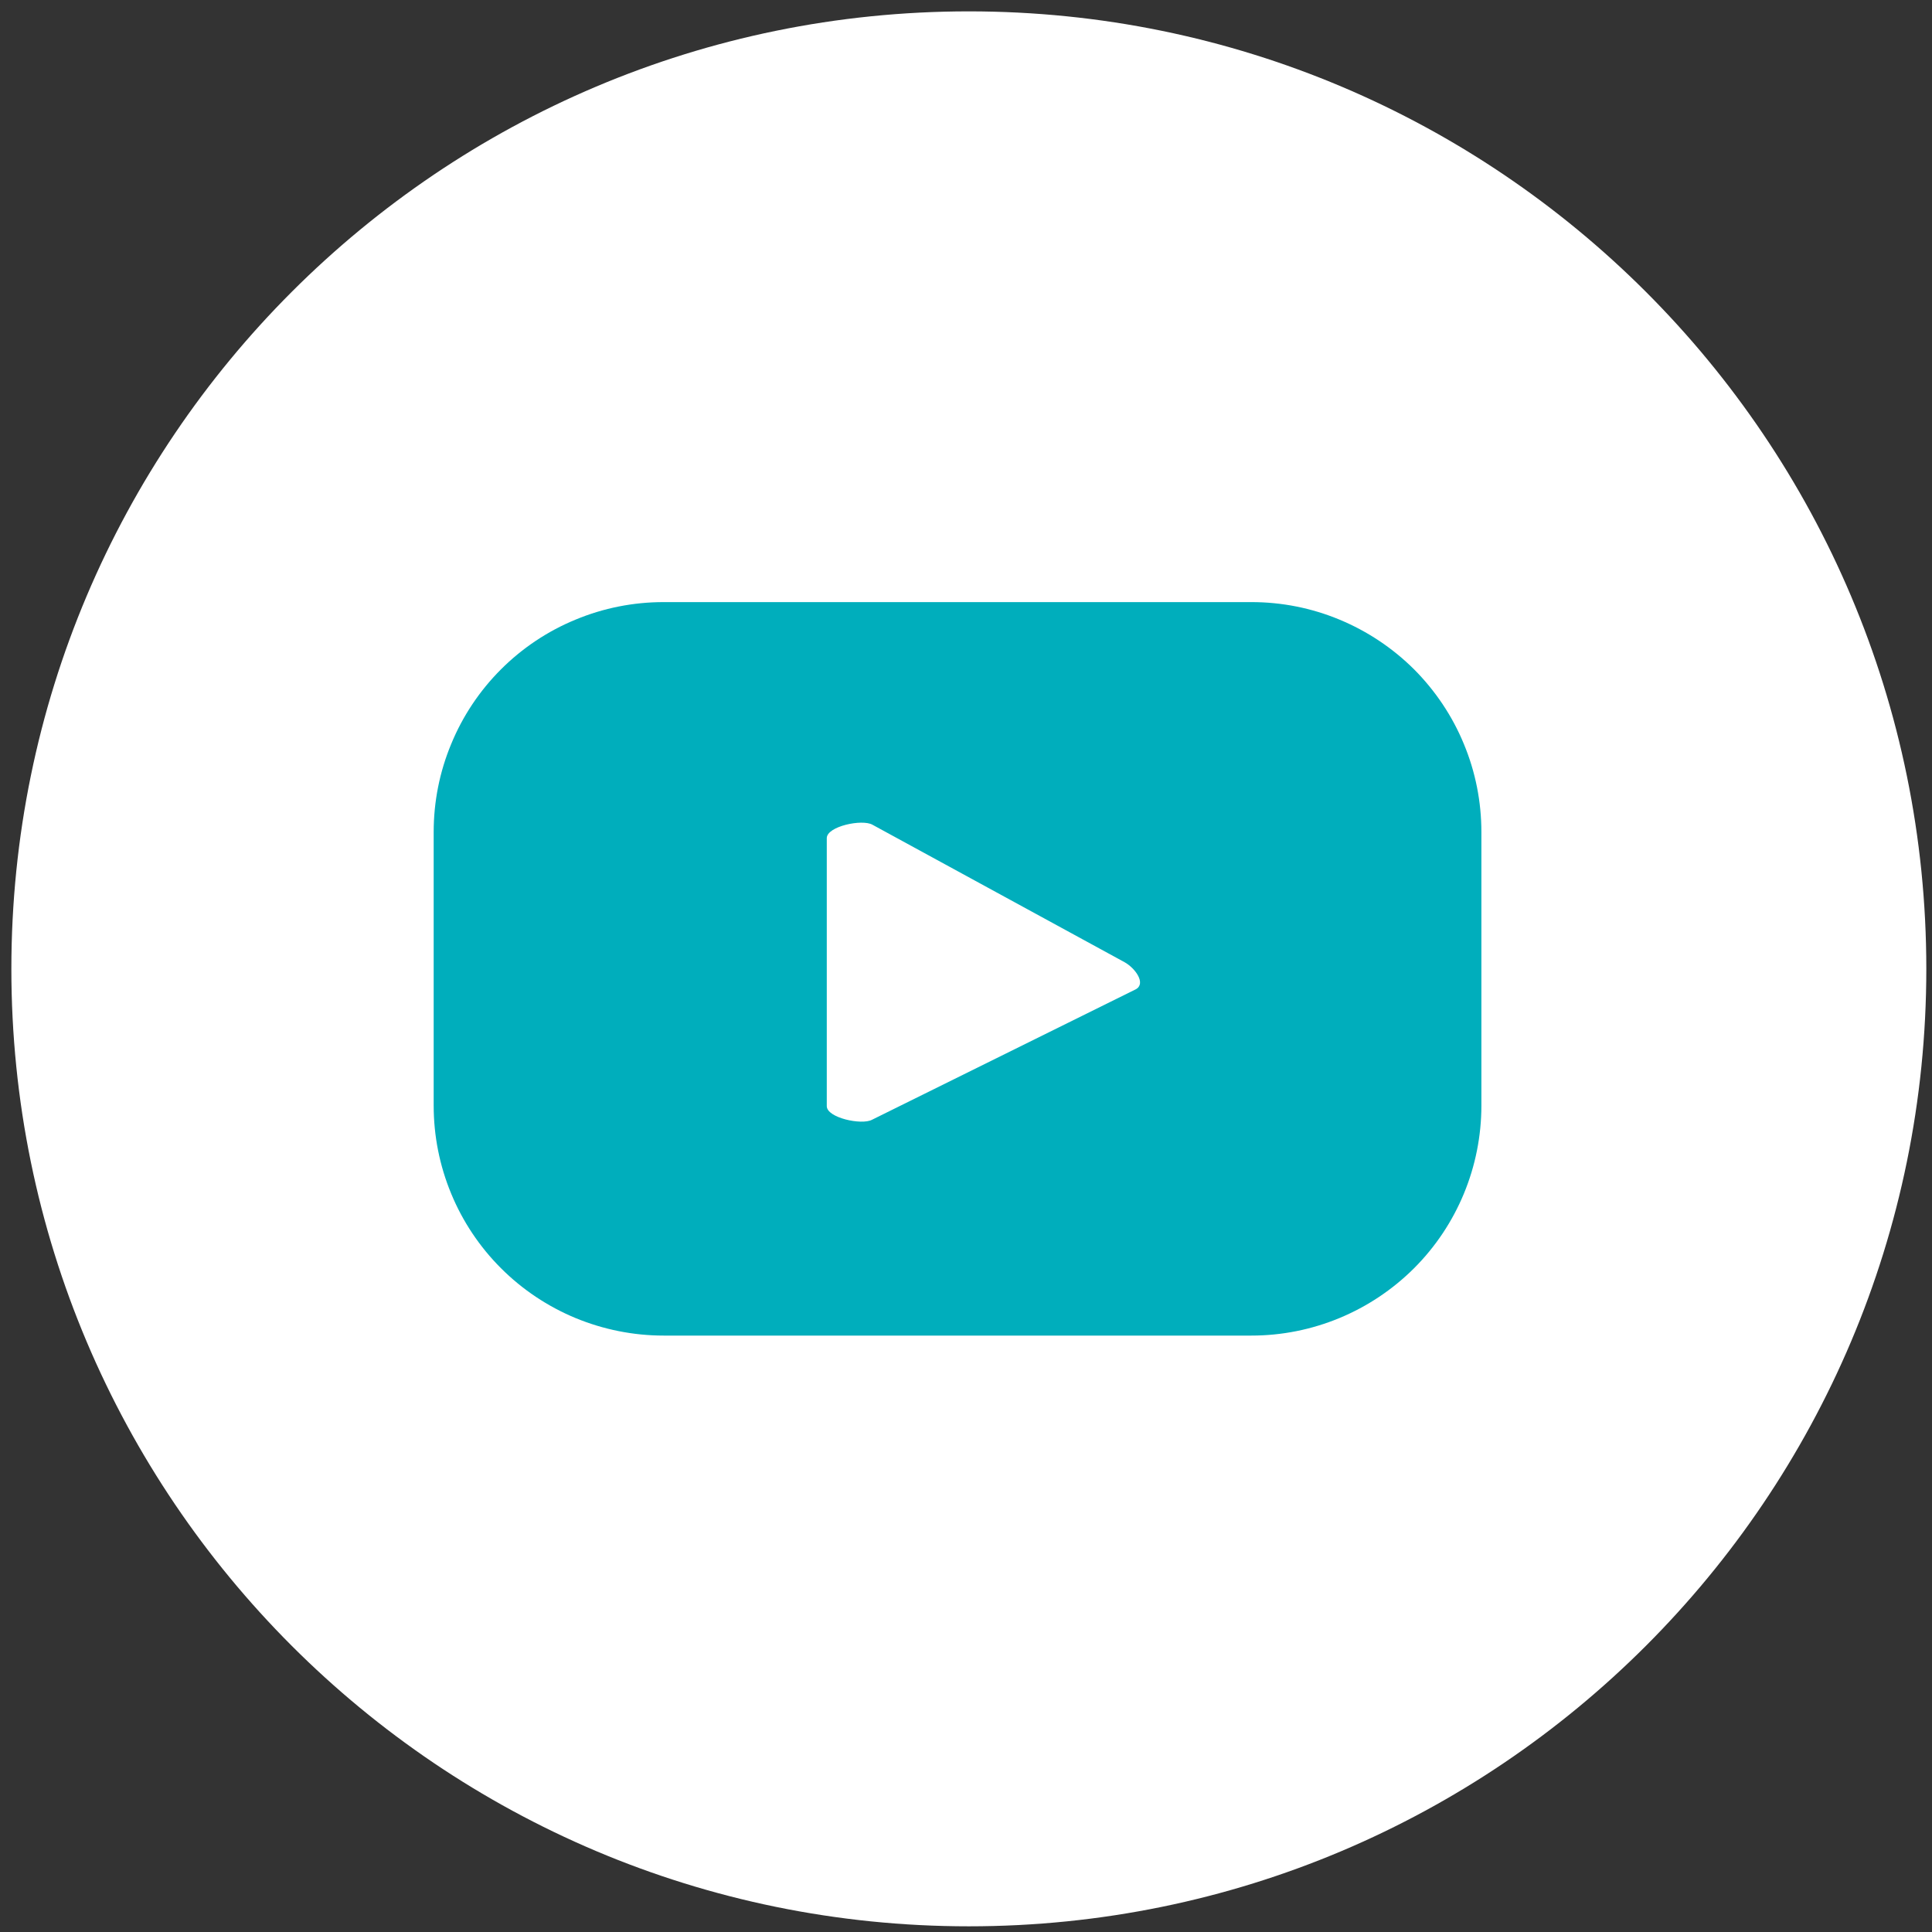
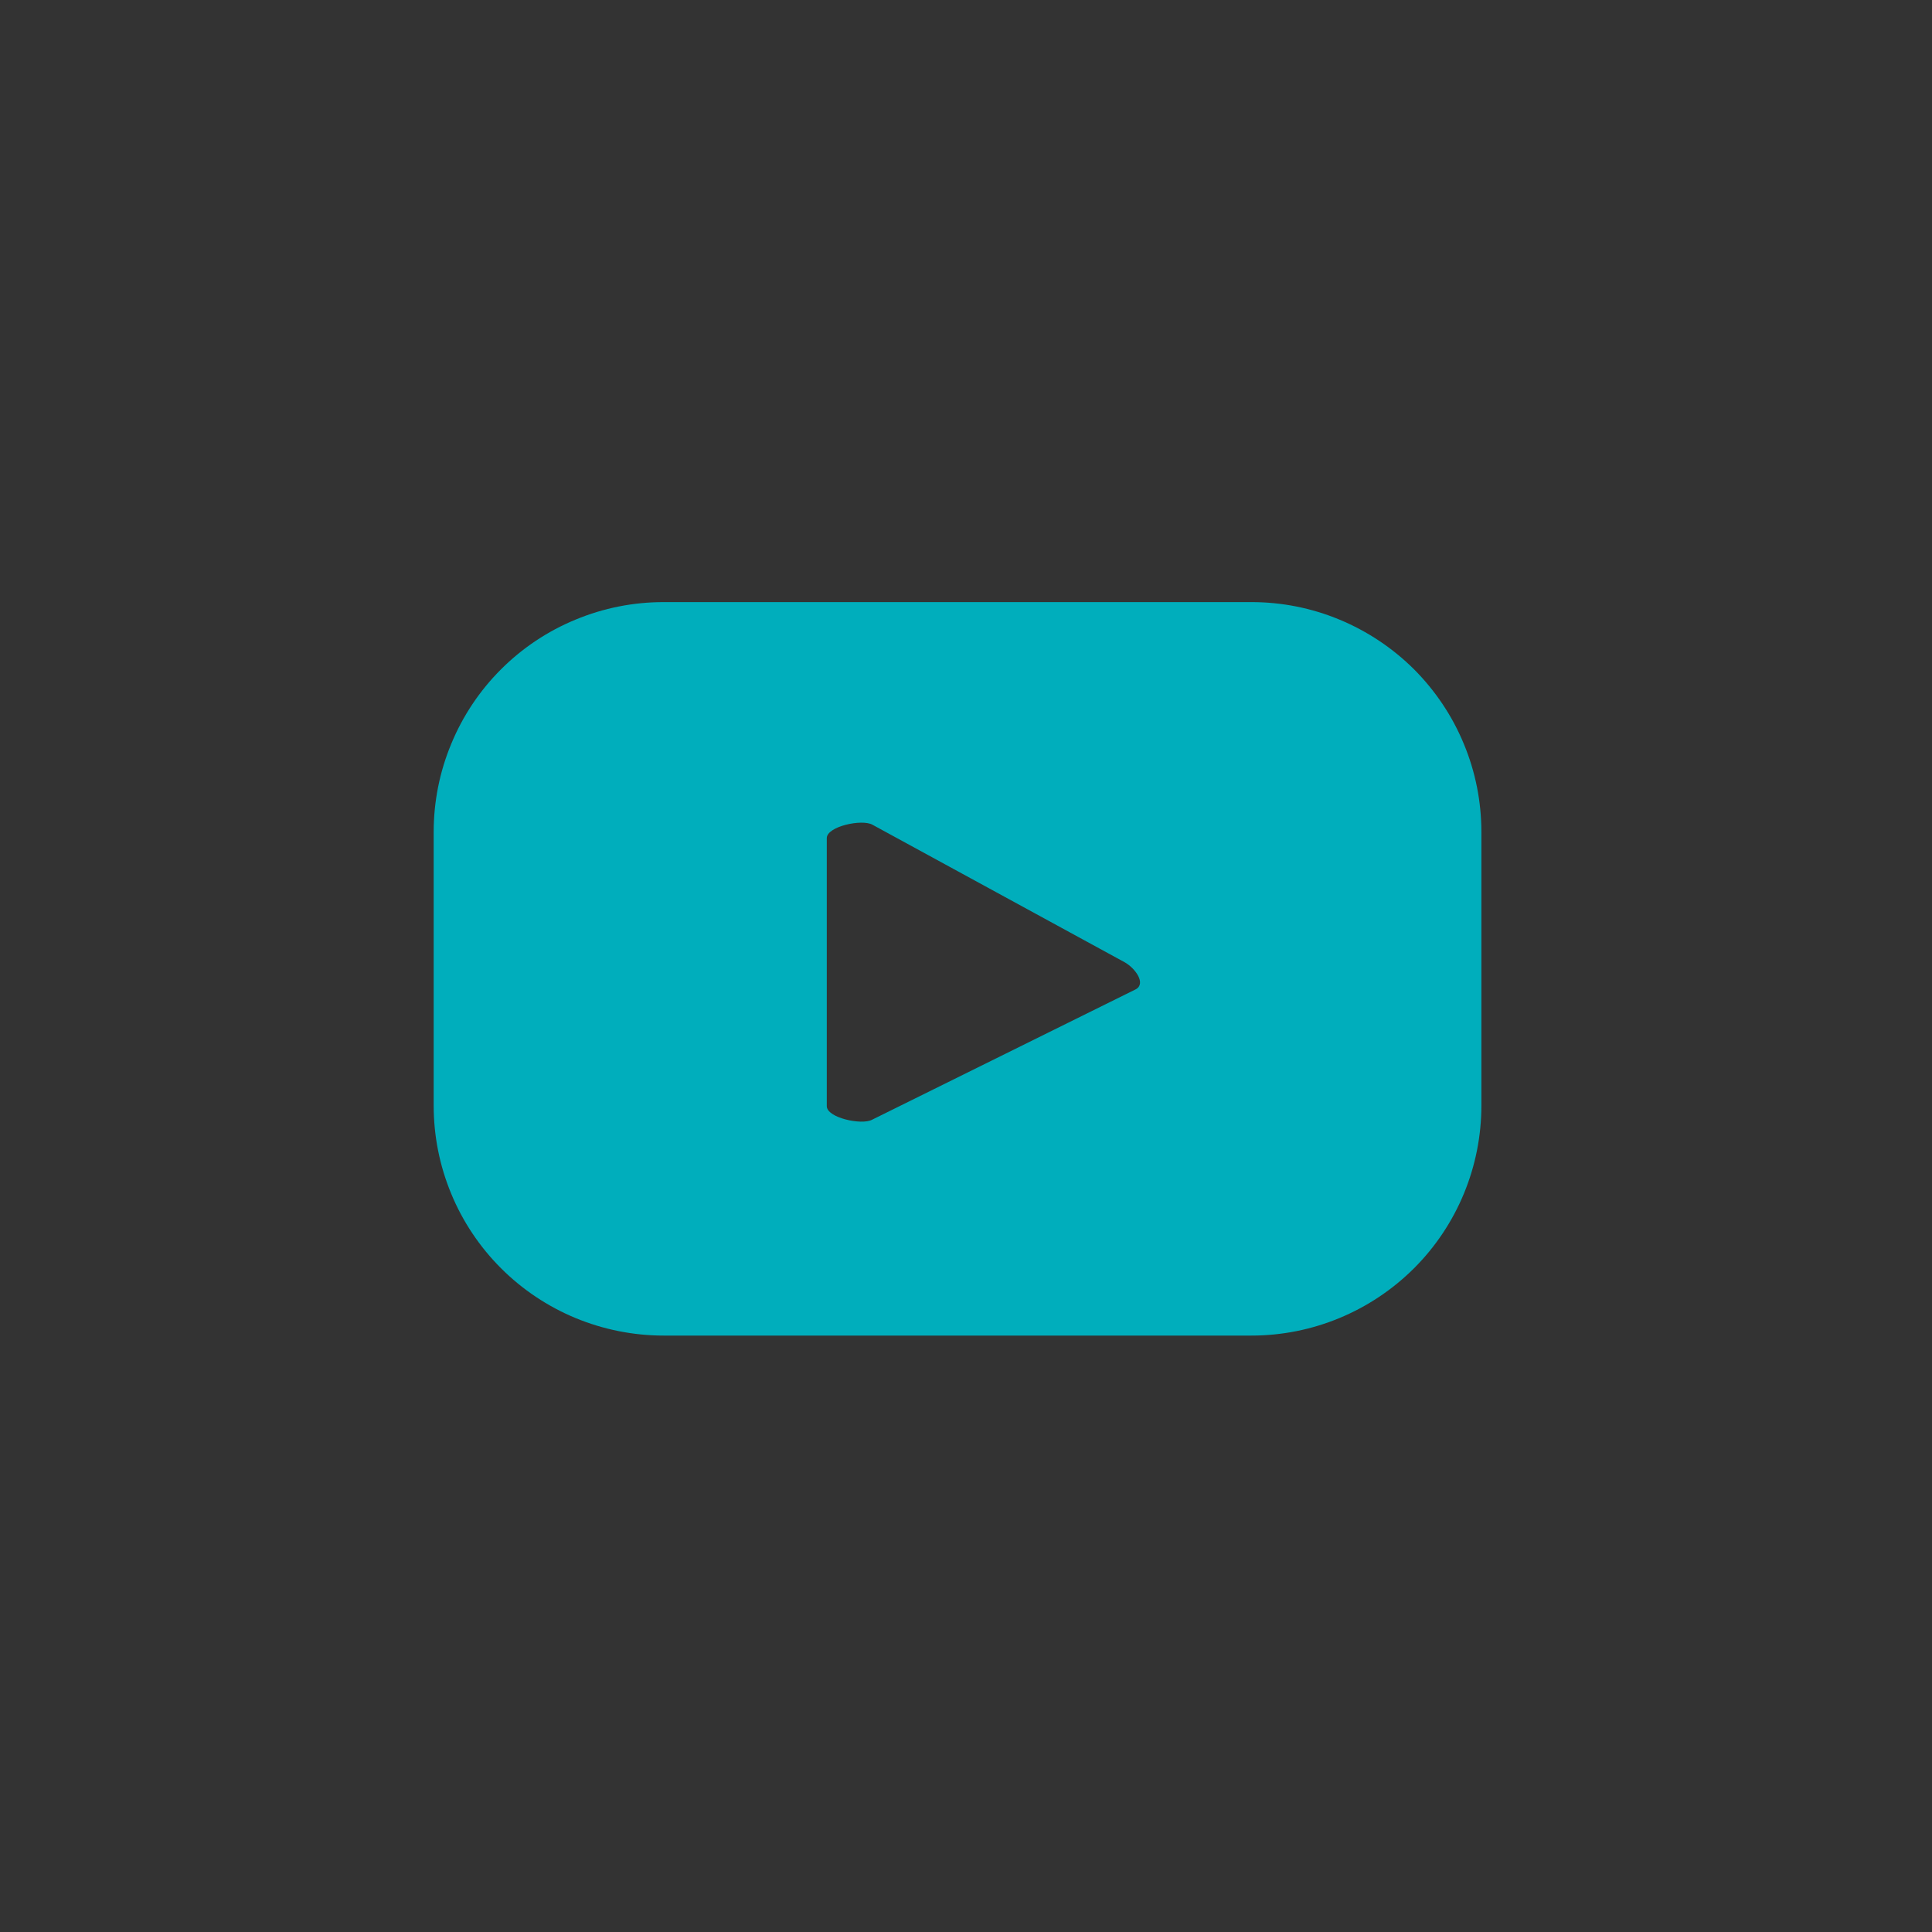
<svg xmlns="http://www.w3.org/2000/svg" width="17" height="17" viewBox="0 0 17 17" fill="none">
  <rect x="0" y="0" width="17" height="17" fill="#333333" stroke="none" />
-   <path d="M8.525 16.95C13.178 16.95 16.95 13.178 16.95 8.525C16.95 3.872 13.178 0.1 8.525 0.1C3.872 0.1 0.1 3.872 0.1 8.525C0.1 13.178 3.872 16.95 8.525 16.95Z" fill="white" />
  <path d="M13.035 7.321C13.035 7.055 12.983 6.792 12.881 6.547C12.78 6.301 12.63 6.078 12.443 5.89C12.255 5.703 12.032 5.554 11.786 5.452C11.541 5.35 11.278 5.298 11.012 5.298H5.839C5.573 5.298 5.31 5.35 5.065 5.452C4.819 5.553 4.596 5.702 4.408 5.89C4.22 6.078 4.071 6.301 3.97 6.547C3.868 6.792 3.816 7.055 3.816 7.321V9.728C3.816 9.994 3.868 10.257 3.97 10.503C4.071 10.748 4.22 10.971 4.408 11.159C4.596 11.347 4.819 11.496 5.065 11.598C5.31 11.699 5.573 11.752 5.839 11.752H11.012C11.549 11.752 12.063 11.538 12.443 11.159C12.822 10.78 13.035 10.265 13.035 9.728V7.321ZM9.994 8.705L7.673 9.853C7.582 9.902 7.275 9.836 7.275 9.733V7.375C7.275 7.271 7.586 7.205 7.677 7.257L9.896 8.467C9.989 8.519 10.087 8.654 9.994 8.705Z" fill="#00AEBC" />
</svg>